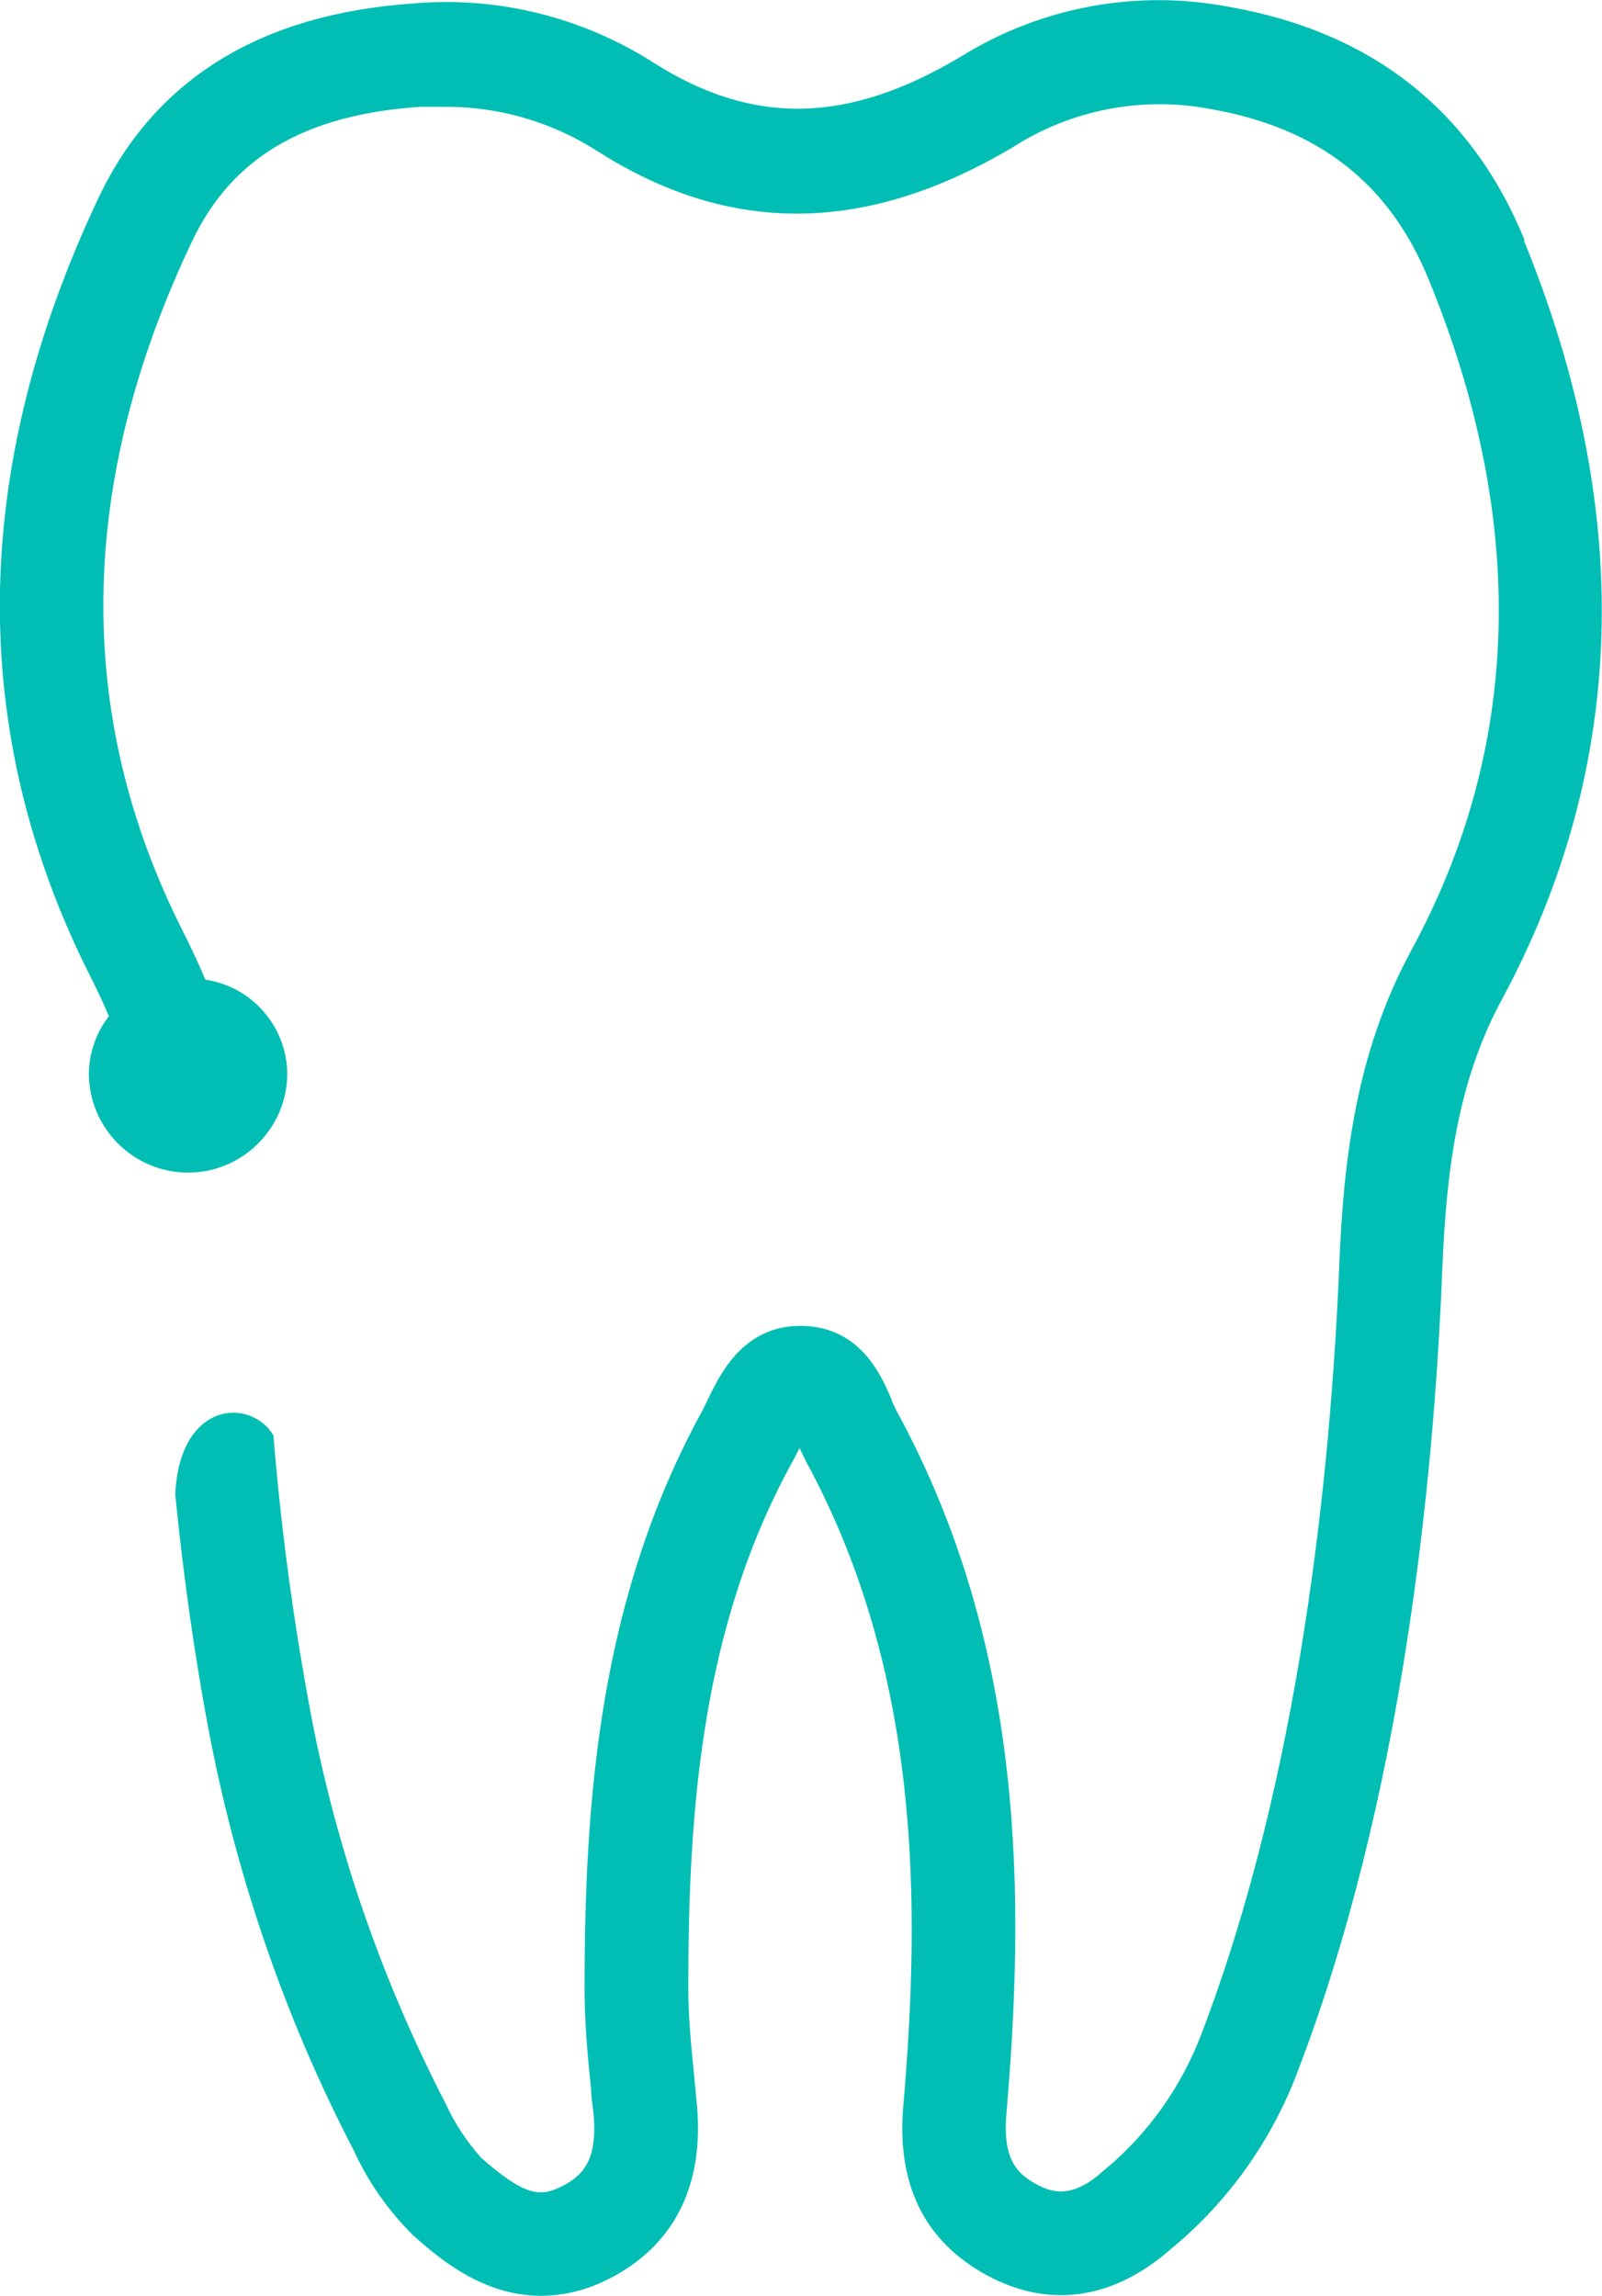
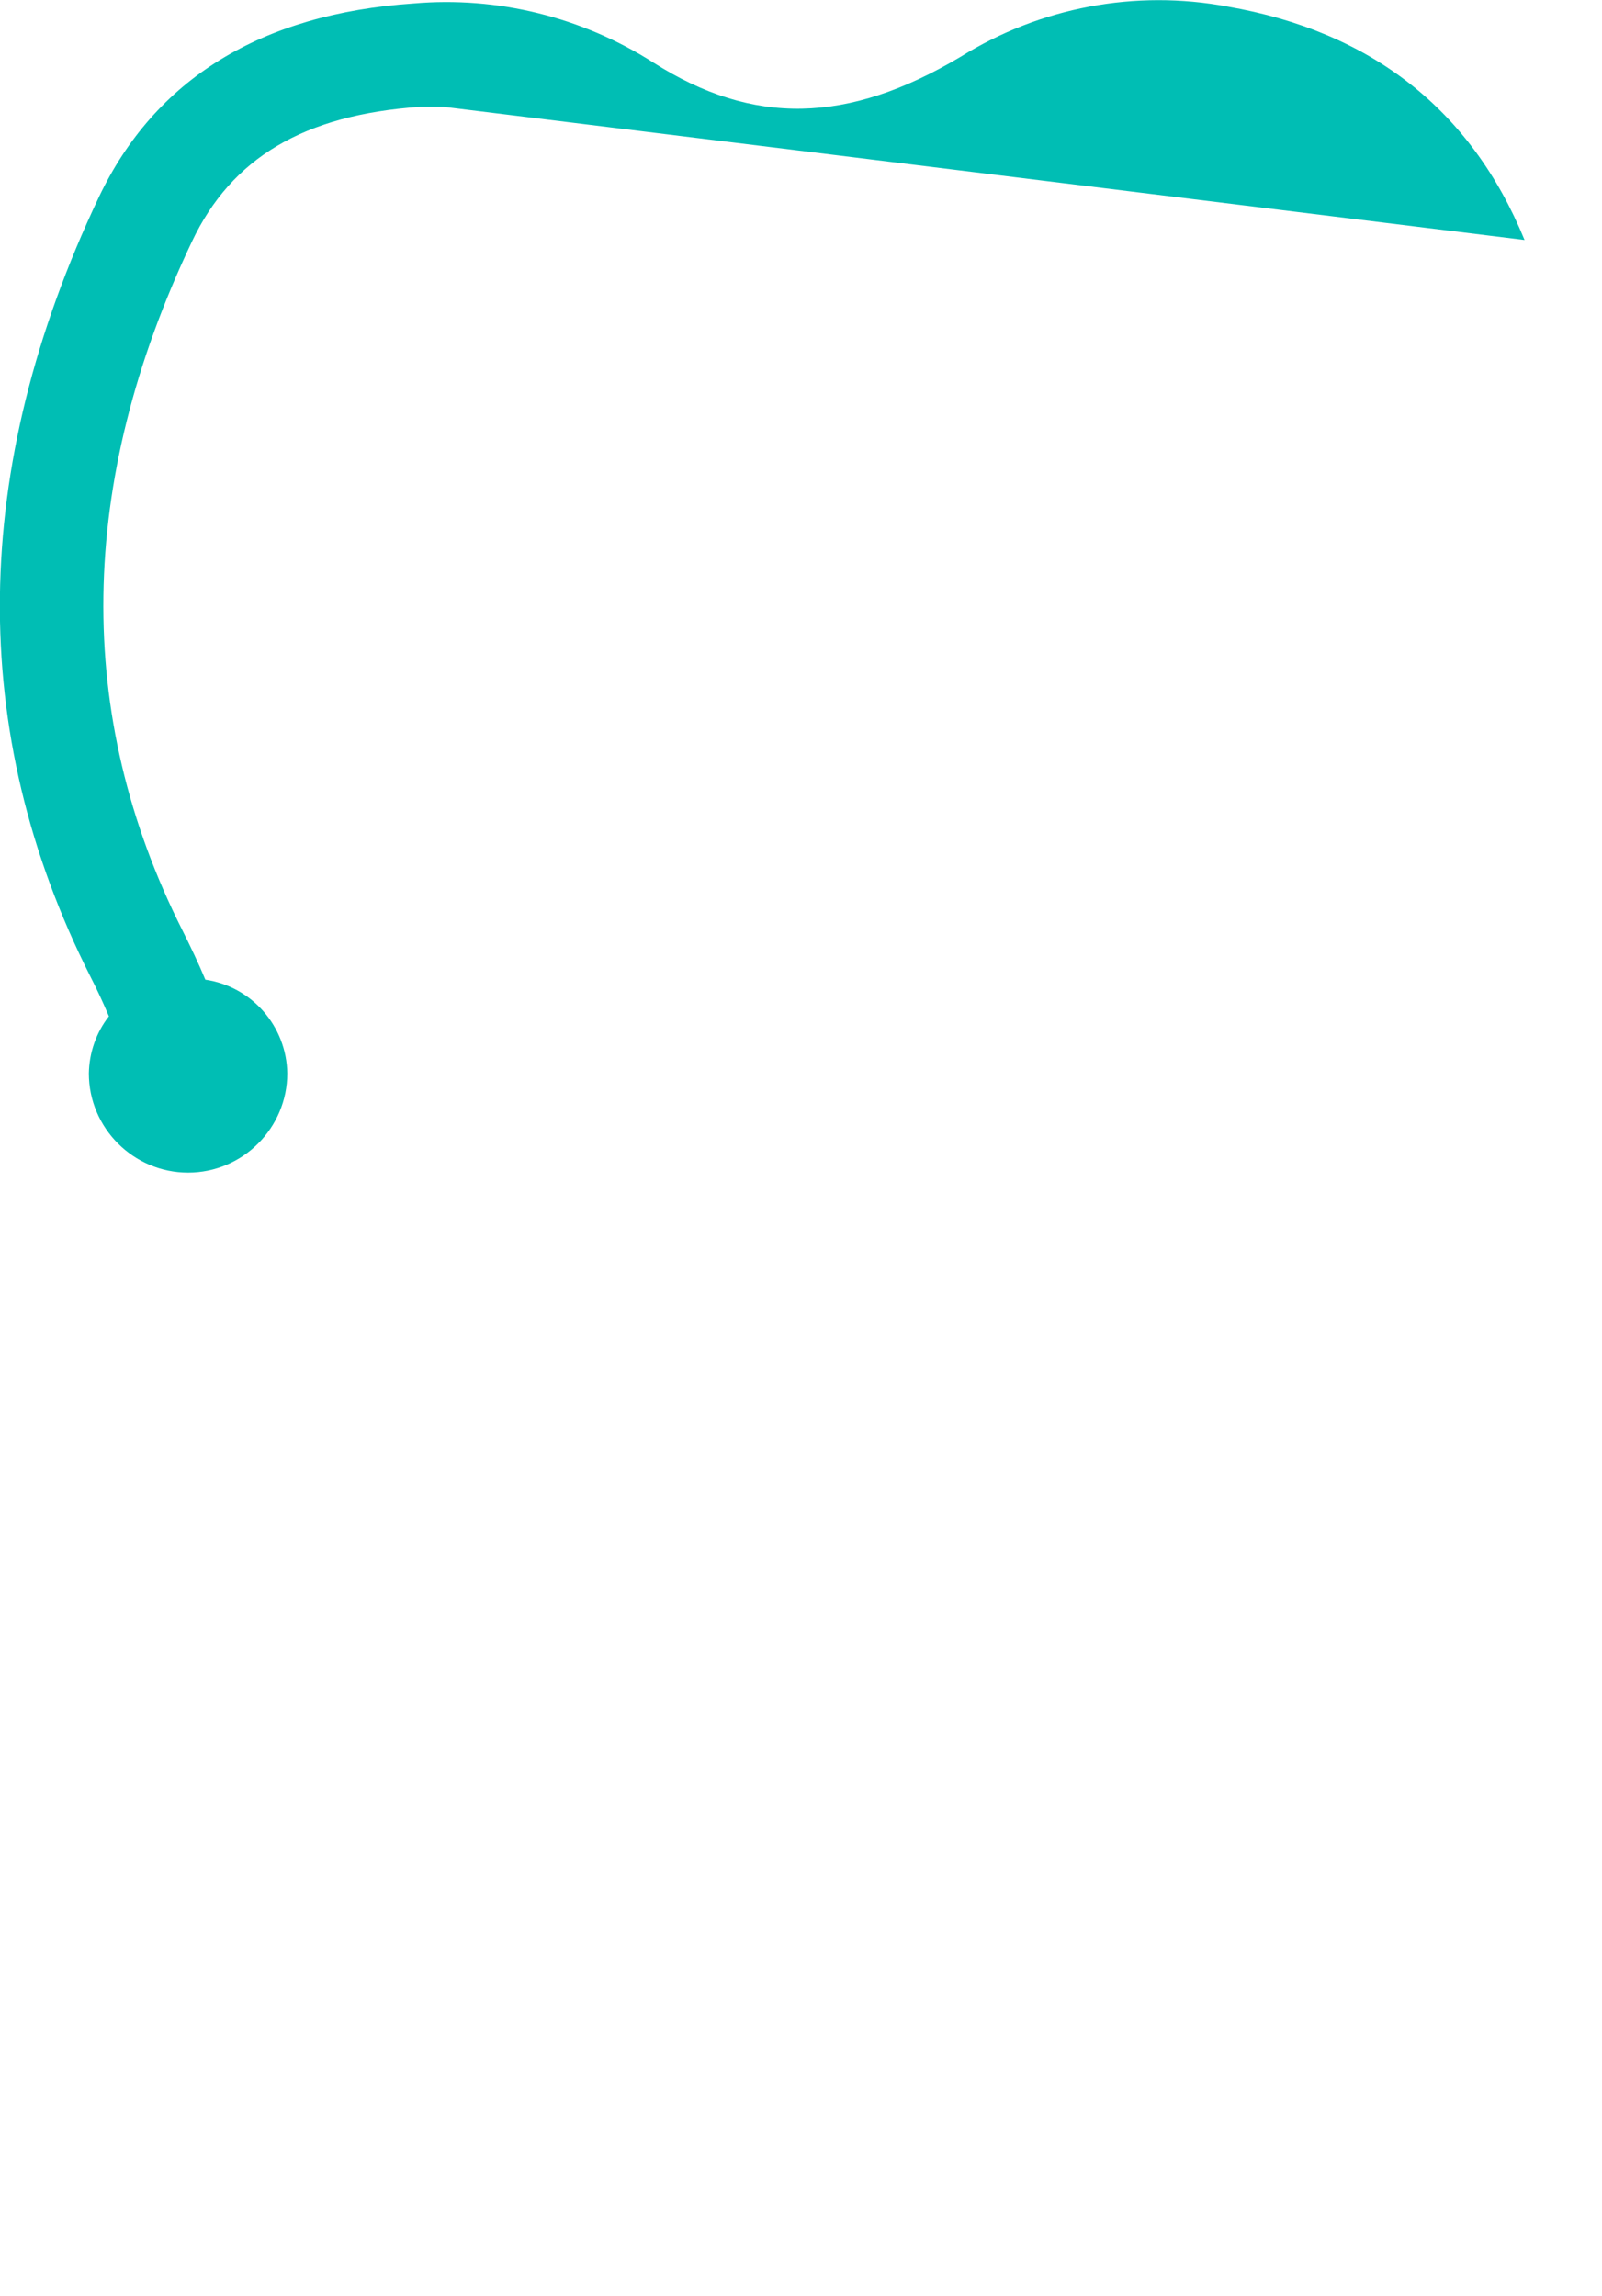
<svg xmlns="http://www.w3.org/2000/svg" id="uuid-f950bfb8-cf1f-4875-be79-33690feb4881" viewBox="0 0 46.34 66.39">
  <g id="uuid-06942381-3168-4efc-84c3-6ed48ea921ea">
    <g id="uuid-666bfdb0-8cd0-4b17-b556-efcef2ffb5f1">
      <g id="uuid-41f71245-2abb-4682-b9e1-b8cce2e17fd1">
-         <path d="M44.1,6.94h0c-1.54-3.76-4.43-6.03-8.59-6.75-2.67-.5-5.42.02-7.72,1.45-3.27,1.95-6.01,2-8.89.17C16.83.49,14.39-.11,11.96.1,7.55.4,4.49,2.28,2.86,5.7c-3.73,7.87-3.82,15.45-.25,22.53.2.39.38.78.54,1.16-.37.47-.57,1.06-.58,1.65,0,1.58,1.29,2.87,2.87,2.87s2.87-1.29,2.87-2.87c-.02-1.36-1.02-2.51-2.37-2.71-.2-.48-.43-.96-.67-1.44-3.13-6.22-3.04-12.91.28-19.9,1.15-2.43,3.25-3.67,6.59-3.9h.68c1.58-.02,3.13.43,4.46,1.28,3.84,2.45,7.78,2.41,12.03-.12,1.69-1.08,3.73-1.47,5.69-1.1,3.12.54,5.19,2.14,6.33,4.94,2.86,6.98,2.69,13.51-.51,19.4-1.62,2.99-1.96,6.14-2.08,9.1-.25,6.03-1.14,14.77-3.98,22.21-.59,1.56-1.57,2.94-2.86,3.99-.85.77-1.44.64-1.91.38-.62-.33-.98-.79-.88-2.02.53-6.2.58-13.46-3.17-20.34-.06-.12-.12-.23-.16-.36-.27-.64-.85-1.98-2.4-2.1-1.85-.14-2.56,1.42-2.89,2.09-.06.12-.11.23-.16.33-2.99,5.43-3.42,11.25-3.42,16.73,0,1,.09,1.98.19,2.93,0,.24.05.47.07.71.12,1.32-.3,1.79-.97,2.11-.6.29-1.05.23-2.28-.85-.42-.47-.77-1-1.03-1.57-1.82-3.52-3.13-7.28-3.88-11.17-.51-2.7-.88-5.42-1.1-8.15-.66-1.1-2.72-1-2.84,1.71.23,2.3.55,4.64,1,6.99.81,4.17,2.2,8.2,4.16,11.97.42.92,1.01,1.76,1.73,2.47.7.62,1.98,1.74,3.68,1.74.64,0,1.27-.15,1.85-.43,1.37-.65,2.94-2.06,2.67-5.09-.02-.24-.05-.48-.07-.73-.09-.92-.18-1.79-.18-2.64,0-5.08.36-10.44,3.04-15.28.06-.11.12-.23.18-.35.05.12.12.25.18.38,3.36,6.18,3.31,12.9,2.82,18.65-.2,2.28.62,3.93,2.44,4.91,1.82.97,3.66.67,5.31-.78,1.66-1.37,2.92-3.15,3.67-5.16,2.99-7.81,3.92-16.9,4.17-23.15.12-2.99.47-5.48,1.71-7.79,3.64-6.73,3.86-14.12.65-21.98h.02Z" fill="#00beb4" stroke-width="0" />
+         <path d="M44.1,6.94h0c-1.54-3.76-4.43-6.03-8.59-6.75-2.67-.5-5.42.02-7.72,1.45-3.27,1.95-6.01,2-8.89.17C16.83.49,14.39-.11,11.96.1,7.55.4,4.49,2.28,2.86,5.7c-3.73,7.87-3.82,15.45-.25,22.53.2.39.38.78.54,1.16-.37.47-.57,1.06-.58,1.65,0,1.58,1.29,2.87,2.87,2.87s2.87-1.29,2.87-2.87c-.02-1.36-1.02-2.51-2.37-2.71-.2-.48-.43-.96-.67-1.44-3.13-6.22-3.04-12.91.28-19.9,1.15-2.43,3.25-3.67,6.59-3.9h.68h.02Z" fill="#00beb4" stroke-width="0" />
      </g>
    </g>
  </g>
</svg>